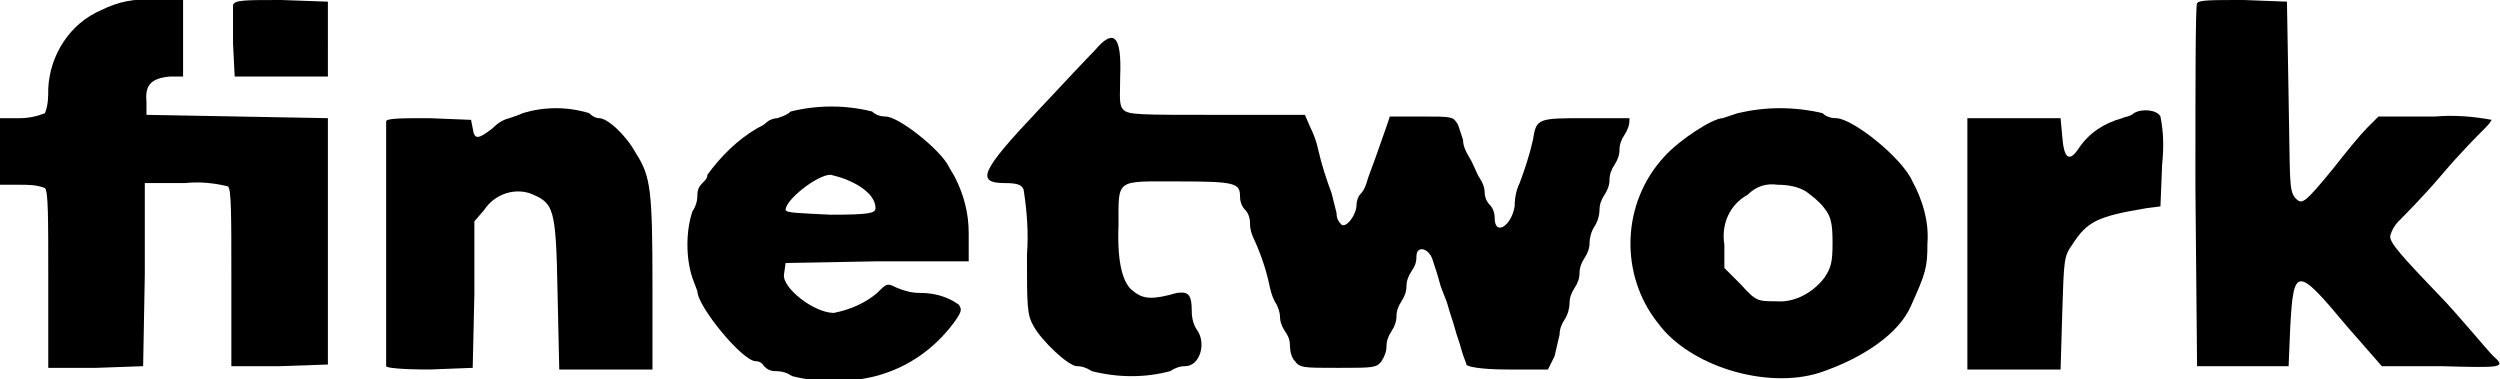
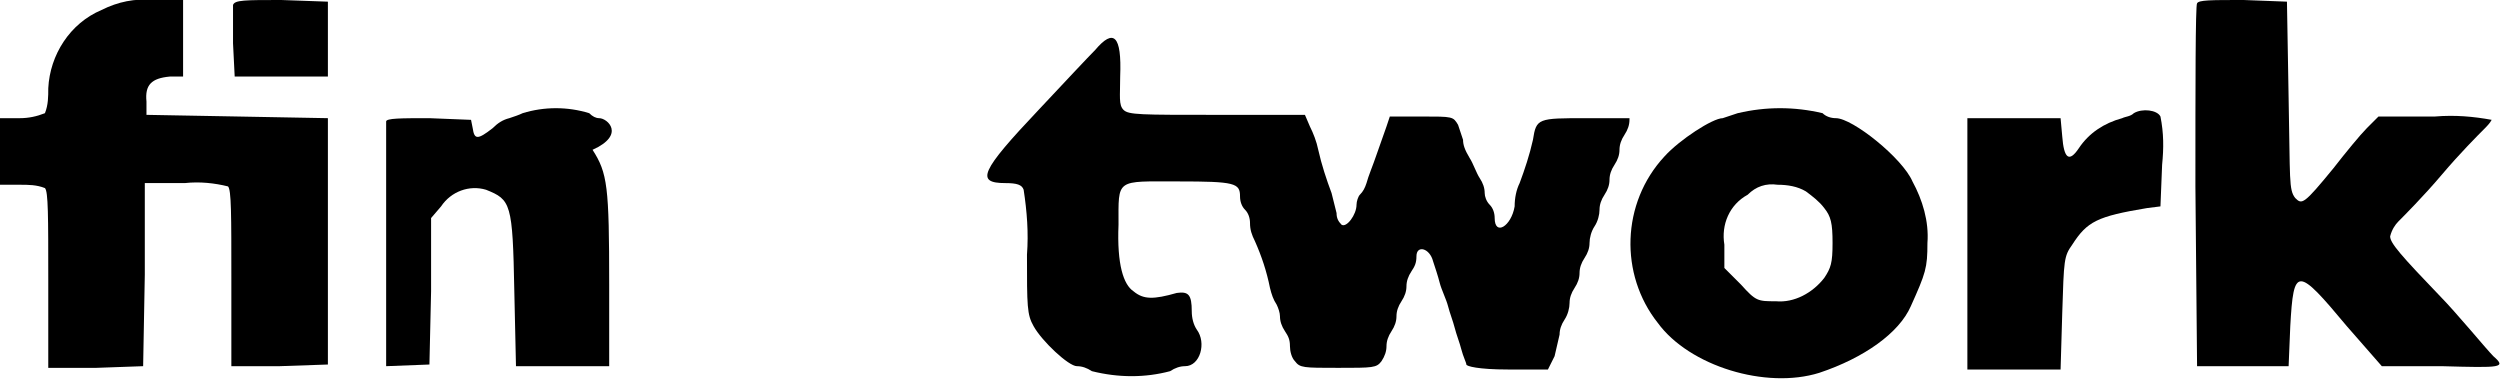
<svg xmlns="http://www.w3.org/2000/svg" version="1.1" id="Layer_1" x="0px" y="0px" viewBox="0 0 150.2 22.8" style="enable-background:new 0 0 150.2 22.8;" xml:space="preserve">
  <title>Artboard 1</title>
  <path d="M6.1,0.6C4.2,1.4,3,3.3,2.9,5.3c0,0.5,0,1-0.2,1.5C2.2,7,1.7,7.1,1.2,7.1H0v4h1.2c0.5,0,1,0,1.5,0.2  c0.2,0.2,0.2,1.7,0.2,5.5v5.3l2.9,0L8.6,22l0.1-5.5l0-5.5h2.4c0.9-0.1,1.8,0,2.6,0.2c0.2,0.2,0.2,1.7,0.2,5.5v5.3l2.9,0l2.9-0.1V7.1  l-5.4-0.1L8.8,6.9L8.8,6.1c-0.1-1,0.3-1.4,1.4-1.5L11,4.6L11,2.3V0H9.2C8.1-0.1,7.1,0.1,6.1,0.6L6.1,0.6z" />
  <path d="M14,0.3c0,0.8,0,1.5,0,2.3l0.1,2h5.6V0.1L16.9,0C14.7,0,14.1,0,14,0.3z" />
-   <path d="M36,7.1c-0.2,0-0.4-0.1-0.6-0.3c-1.3-0.4-2.7-0.4-4,0l0,0c-0.2,0.1-0.5,0.2-0.8,0.3c-0.4,0.1-0.7,0.3-1,0.6  c-0.9,0.7-1.1,0.7-1.2,0l-0.1-0.5l-2.5-0.1c-1.7,0-2.6,0-2.6,0.2v14.7c0,0.1,0.9,0.2,2.6,0.2l2.6-0.1l0.1-4.4v-4.4l0.6-0.7  c0.6-0.9,1.7-1.3,2.7-1c1.5,0.6,1.6,0.8,1.7,6.1l0.1,4.5h5.6v-4.9c0-5.9-0.1-6.7-1-8.1C37.6,8.1,36.5,7.1,36,7.1z" />
-   <path d="M47.2,15.8l5.5-0.1h5.5l0-1.7c0-1.2-0.3-2.3-0.8-3.3c-0.1-0.2-0.3-0.5-0.4-0.7c-0.5-1-3-3-3.8-3c-0.3,0-0.6-0.1-0.8-0.3  c-1.6-0.4-3.3-0.4-4.9,0l0,0C47.3,6.9,47,7,46.7,7.1c-0.2,0-0.5,0.1-0.7,0.3c-0.1,0.1-0.3,0.2-0.5,0.3c-1.2,0.7-2.2,1.7-3,2.8  c0,0.2-0.1,0.3-0.3,0.5c-0.2,0.2-0.3,0.4-0.3,0.7c0,0.4-0.1,0.7-0.3,1c-0.2,0.6-0.3,1.3-0.3,2c0,0.7,0.1,1.4,0.3,2  c0.1,0.3,0.2,0.5,0.3,0.8c0,0.9,2.7,4.2,3.5,4.2c0.2,0,0.4,0.1,0.5,0.3c0.2,0.2,0.4,0.3,0.7,0.3c0.4,0,0.7,0.1,1,0.3  c1.6,0.4,3.4,0.4,5,0c1.9-0.5,3.5-1.6,4.7-3.2c0.5-0.7,0.5-0.8,0.3-1.1c-0.7-0.5-1.5-0.7-2.3-0.7c-0.5,0-0.9-0.1-1.4-0.3  c-0.6-0.3-0.6-0.3-1.2,0.3c-0.7,0.6-1.6,1-2.6,1.2c-1.2,0-3.1-1.5-3-2.3L47.2,15.8z M47.2,12.6c0-0.6,1.9-2.1,2.7-2.1  c0.4,0.1,0.8,0.2,1.2,0.4l0,0c0.9,0.4,1.5,1,1.5,1.6c0,0.3-0.3,0.4-2.7,0.4C48,12.8,47.2,12.8,47.2,12.6z" />
+   <path d="M36,7.1c-0.2,0-0.4-0.1-0.6-0.3c-1.3-0.4-2.7-0.4-4,0l0,0c-0.2,0.1-0.5,0.2-0.8,0.3c-0.4,0.1-0.7,0.3-1,0.6  c-0.9,0.7-1.1,0.7-1.2,0l-0.1-0.5l-2.5-0.1c-1.7,0-2.6,0-2.6,0.2v14.7l2.6-0.1l0.1-4.4v-4.4l0.6-0.7  c0.6-0.9,1.7-1.3,2.7-1c1.5,0.6,1.6,0.8,1.7,6.1l0.1,4.5h5.6v-4.9c0-5.9-0.1-6.7-1-8.1C37.6,8.1,36.5,7.1,36,7.1z" />
  <path d="M93.7,20.1c0-0.3,0.1-0.6,0.3-0.9c0.2-0.3,0.3-0.7,0.3-1c0-0.3,0.1-0.6,0.3-0.9c0.2-0.3,0.3-0.6,0.3-0.9  c0-0.3,0.1-0.6,0.3-0.9c0.2-0.3,0.3-0.6,0.3-0.9c0-0.3,0.1-0.7,0.3-1c0.2-0.3,0.3-0.7,0.3-1c0-0.3,0.1-0.6,0.3-0.9  c0.2-0.3,0.3-0.6,0.3-0.9c0-0.3,0.1-0.6,0.3-0.9c0.2-0.3,0.3-0.6,0.3-0.9c0-0.3,0.1-0.6,0.3-0.9c0.2-0.3,0.3-0.6,0.3-0.9V7.1h-2.6  c-2.9,0-3,0-3.2,1.3c-0.2,0.9-0.5,1.8-0.8,2.6c-0.2,0.4-0.3,0.9-0.3,1.4c-0.2,1.2-1.2,1.8-1.2,0.7c0-0.3-0.1-0.6-0.3-0.8  c-0.2-0.2-0.3-0.5-0.3-0.7c0-0.3-0.1-0.6-0.3-0.9c-0.2-0.3-0.4-0.9-0.6-1.2C88,9,87.9,8.7,87.9,8.4c-0.1-0.3-0.2-0.6-0.3-0.9  c-0.3-0.5-0.3-0.5-2.2-0.5h-1.9l-0.2,0.6c-0.2,0.6-0.4,1.1-0.6,1.7c-0.2,0.6-0.5,1.3-0.6,1.7c-0.1,0.3-0.2,0.5-0.4,0.7  c-0.1,0.1-0.2,0.4-0.2,0.6c0,0.6-0.6,1.4-0.9,1.2c-0.2-0.2-0.3-0.4-0.3-0.7c-0.1-0.4-0.2-0.8-0.3-1.2c-0.3-0.8-0.6-1.7-0.8-2.6  c-0.1-0.5-0.3-1-0.5-1.4l-0.3-0.7h-5.3c-4.6,0-5.3,0-5.6-0.3s-0.2-0.8-0.2-2c0.1-2.5-0.4-2.9-1.5-1.6l0,0c-0.4,0.4-1.9,2-3.4,3.6  c-3.5,3.7-3.8,4.4-2,4.4c0.7,0,1,0.1,1.1,0.4c0.2,1.3,0.3,2.6,0.2,3.9c0,3.1,0,3.6,0.4,4.3c0.5,0.9,2.1,2.4,2.6,2.4  c0.3,0,0.6,0.1,0.9,0.3c1.6,0.4,3.2,0.4,4.7,0c0.3-0.2,0.6-0.3,0.9-0.3c0.9,0,1.3-1.4,0.7-2.2c-0.2-0.3-0.3-0.7-0.3-1.1  c0-1-0.2-1.2-0.9-1.1c-1.4,0.4-2,0.4-2.6-0.1c-0.6-0.4-1-1.6-0.9-4c0-2.8-0.2-2.6,3.6-2.6c3.4,0,3.7,0.1,3.7,0.9  c0,0.3,0.1,0.6,0.3,0.8c0.2,0.2,0.3,0.5,0.3,0.8c0,0.4,0.1,0.7,0.3,1.1c0.4,0.9,0.7,1.8,0.9,2.8c0.1,0.4,0.2,0.7,0.4,1  c0.1,0.2,0.2,0.5,0.2,0.7c0,0.3,0.1,0.6,0.3,0.9c0.2,0.3,0.3,0.5,0.3,0.9c0,0.3,0.1,0.7,0.3,0.9c0.3,0.4,0.5,0.4,2.6,0.4  s2.3,0,2.6-0.4c0.2-0.3,0.3-0.6,0.3-0.9c0-0.3,0.1-0.6,0.3-0.9c0.2-0.3,0.3-0.6,0.3-0.9c0-0.3,0.1-0.6,0.3-0.9  c0.2-0.3,0.3-0.6,0.3-0.9c0-0.3,0.1-0.6,0.3-0.9c0.2-0.3,0.3-0.5,0.3-0.9c0-0.7,0.8-0.5,1,0.3c0.1,0.3,0.3,0.9,0.4,1.3  c0.1,0.4,0.4,1,0.5,1.4c0.1,0.4,0.3,0.9,0.4,1.3s0.3,0.9,0.4,1.3s0.3,0.8,0.3,0.9c0,0.1,0.7,0.3,2.5,0.3h2.4l0.4-0.8  C93.5,21,93.6,20.5,93.7,20.1z" />
  <path d="M149.8,21.4c-0.2-0.2-0.8-0.9-1.4-1.6c-0.6-0.7-1.4-1.6-1.7-1.9c-2.5-2.6-3.1-3.3-3.1-3.7c0.1-0.4,0.3-0.7,0.5-0.9  c0.3-0.3,1.5-1.5,2.6-2.8s2.2-2.4,2.5-2.7c0.2-0.2,0.4-0.4,0.5-0.6c-1.1-0.2-2.2-0.3-3.4-0.2h-3.4l-0.7,0.7c-0.4,0.4-1.3,1.5-2,2.4  c-1.8,2.2-1.9,2.2-2.3,1.8c-0.4-0.5-0.3-1.1-0.4-6l-0.1-5.8L134.8,0c-2,0-2.7,0-2.8,0.2l0,0c-0.1,0.1-0.1,5.1-0.1,11L132,22h5.5  l0.1-2.4c0.2-3.6,0.4-3.6,3.4,0l2.1,2.4h3.6C150.3,22.1,150.6,22.1,149.8,21.4z" />
  <path d="M128.2,6.8L128.2,6.8C128,7,127.7,7,127.5,7.1c-1.1,0.3-2,0.9-2.6,1.8c-0.6,0.9-0.9,0.6-1-0.7l-0.1-1.1h-5.6v15.1h5.6  l0.1-3.4c0.1-3.2,0.1-3.4,0.6-4.1c0.9-1.4,1.5-1.7,4.5-2.2l0.8-0.1l0.1-2.5c0.1-1,0.1-1.9-0.1-2.9C129.6,6.6,128.7,6.5,128.2,6.8z" />
  <path d="M110.3,7.1c-0.3,0-0.6-0.1-0.8-0.3c-1.7-0.4-3.4-0.4-5.1,0l0,0c-0.3,0.1-0.6,0.2-0.9,0.3c-0.6,0-2.6,1.3-3.5,2.3  c-2.6,2.8-2.7,7.1-0.4,10c1.9,2.6,6.5,4,9.7,3c2.7-0.9,4.8-2.4,5.5-4c0.9-2,1-2.3,1-3.8c0.1-1.3-0.3-2.6-0.9-3.7  C114.3,9.5,111.3,7.1,110.3,7.1z M109.6,16.7c-0.7,0.9-1.8,1.5-2.9,1.4c-1.1,0-1.2,0-2.1-1l-1-1v-1.4c-0.2-1.2,0.3-2.4,1.4-3  c0.5-0.5,1.1-0.7,1.8-0.6c0.6,0,1.2,0.1,1.7,0.4l0,0c0.4,0.3,0.8,0.6,1.1,1c0.4,0.5,0.5,0.9,0.5,2.1S110,16.1,109.6,16.7L109.6,16.7  z" />
</svg>